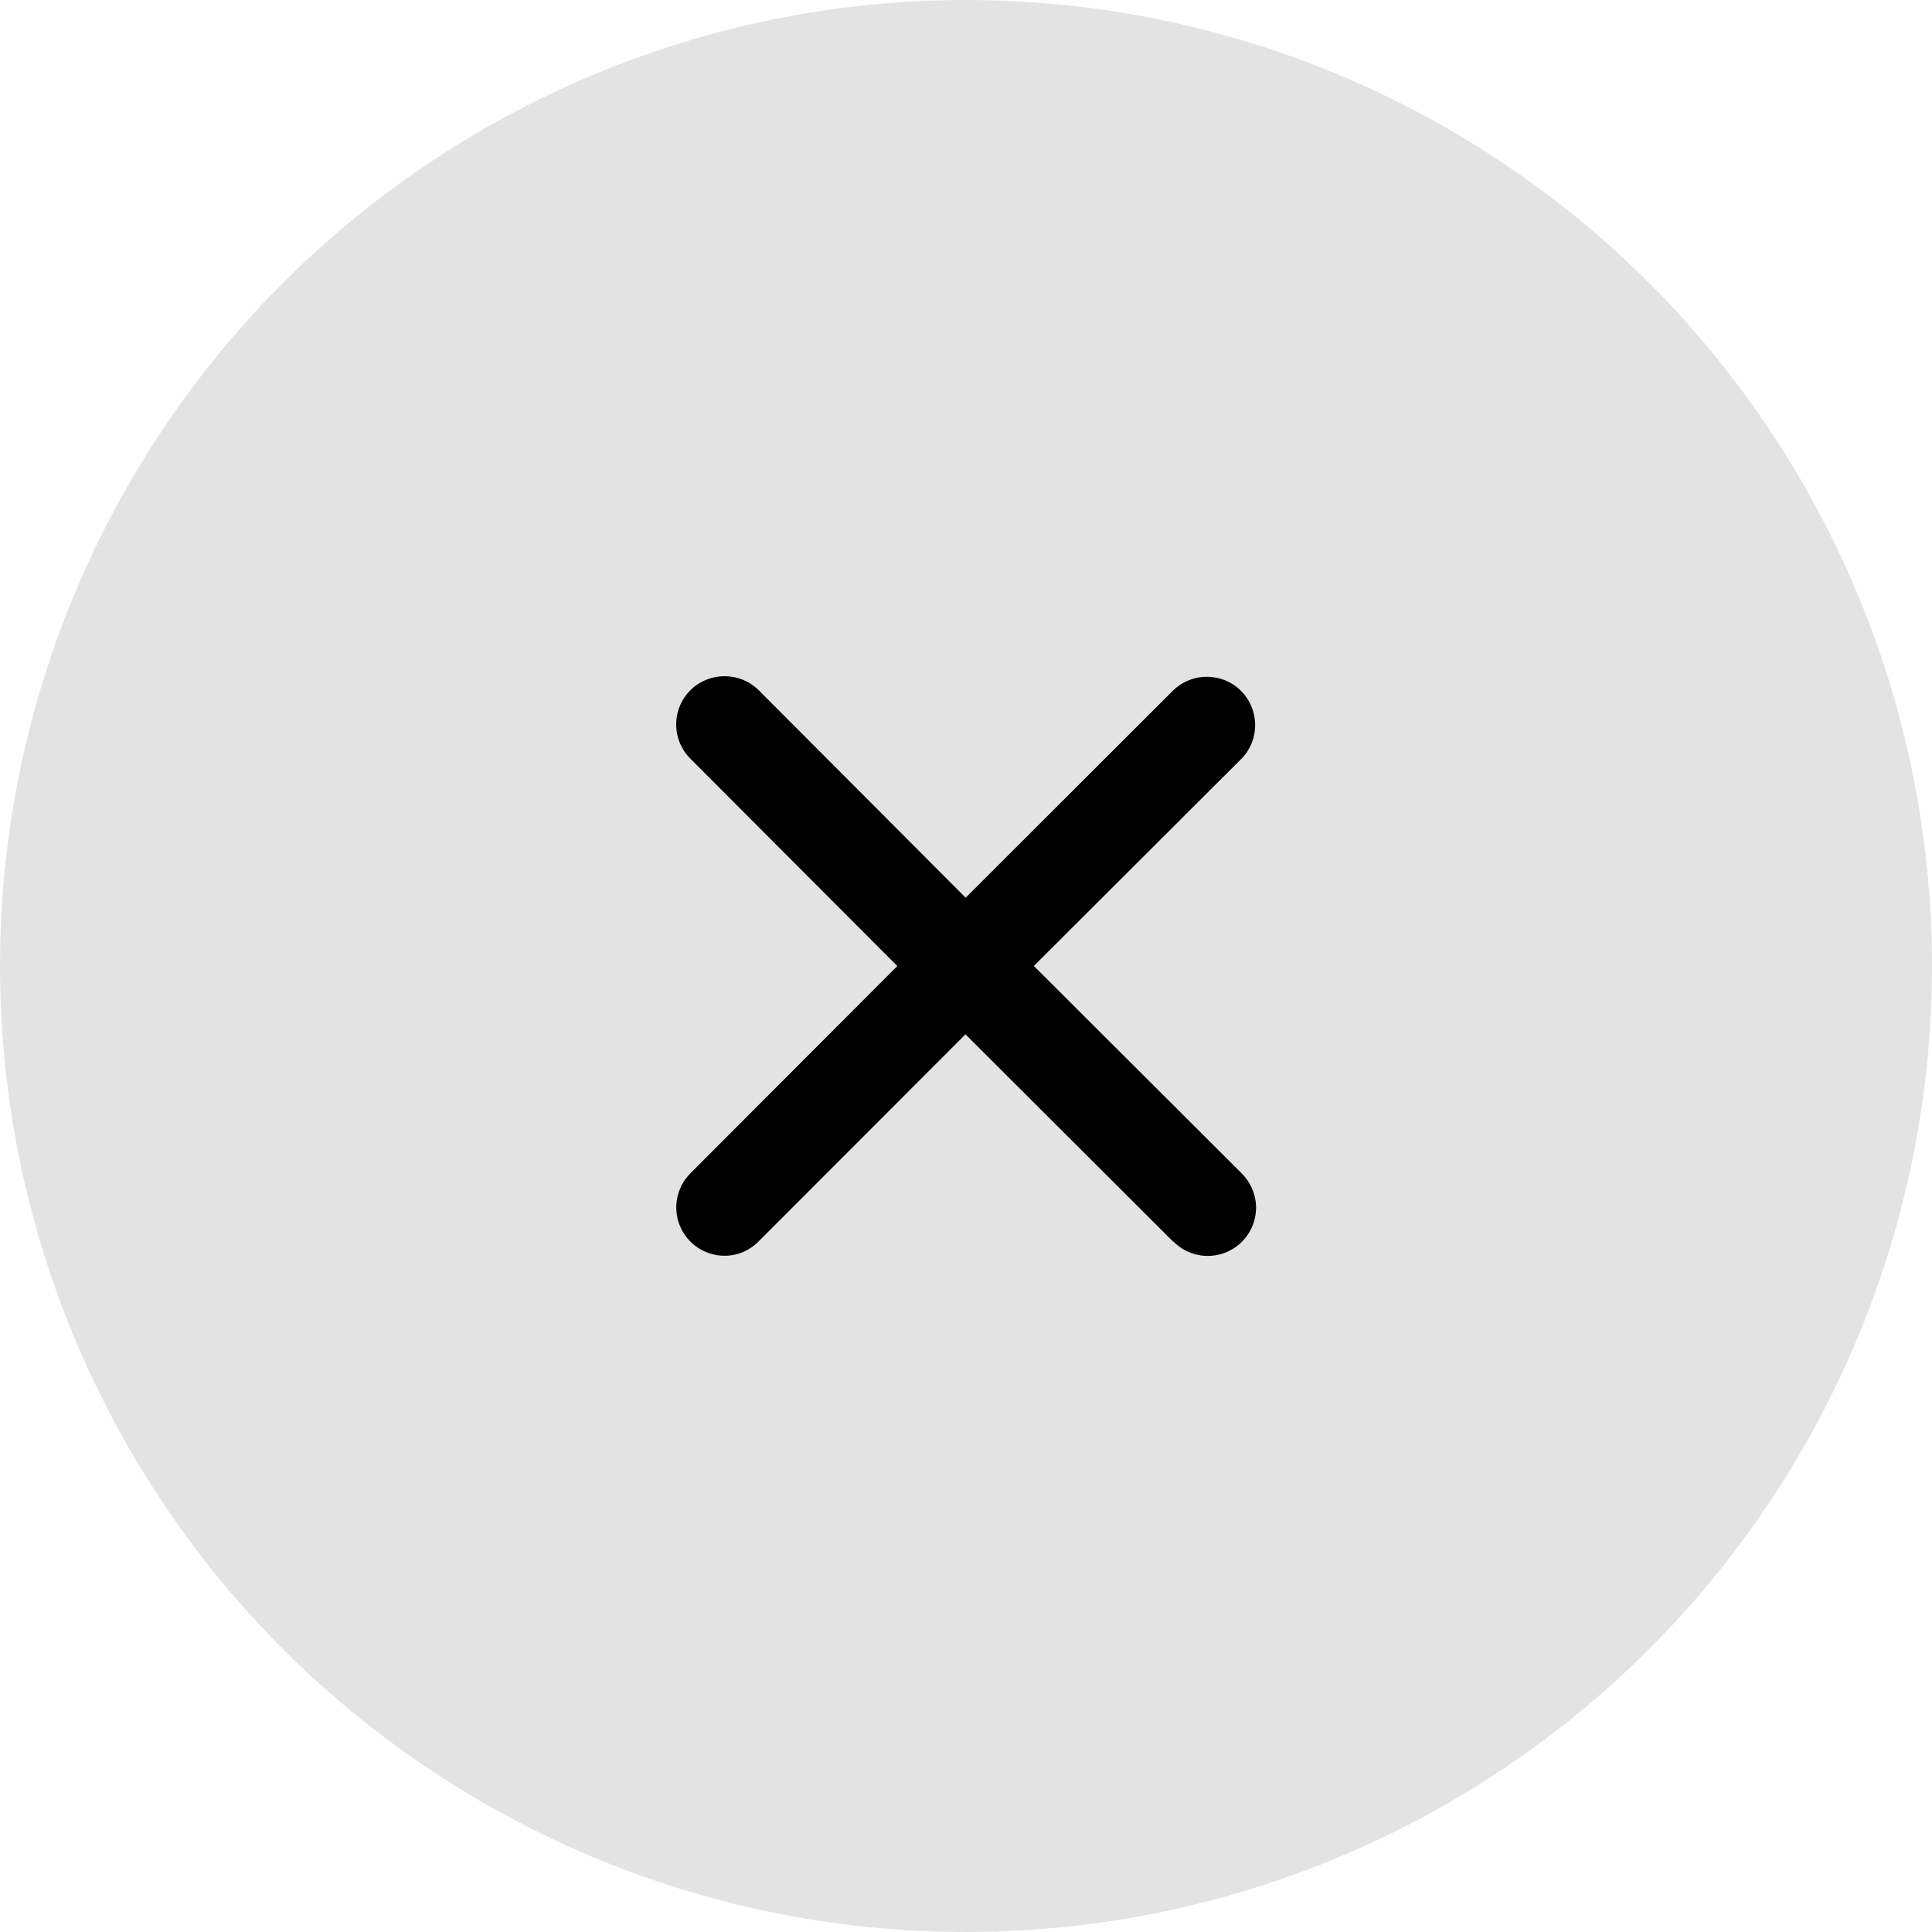
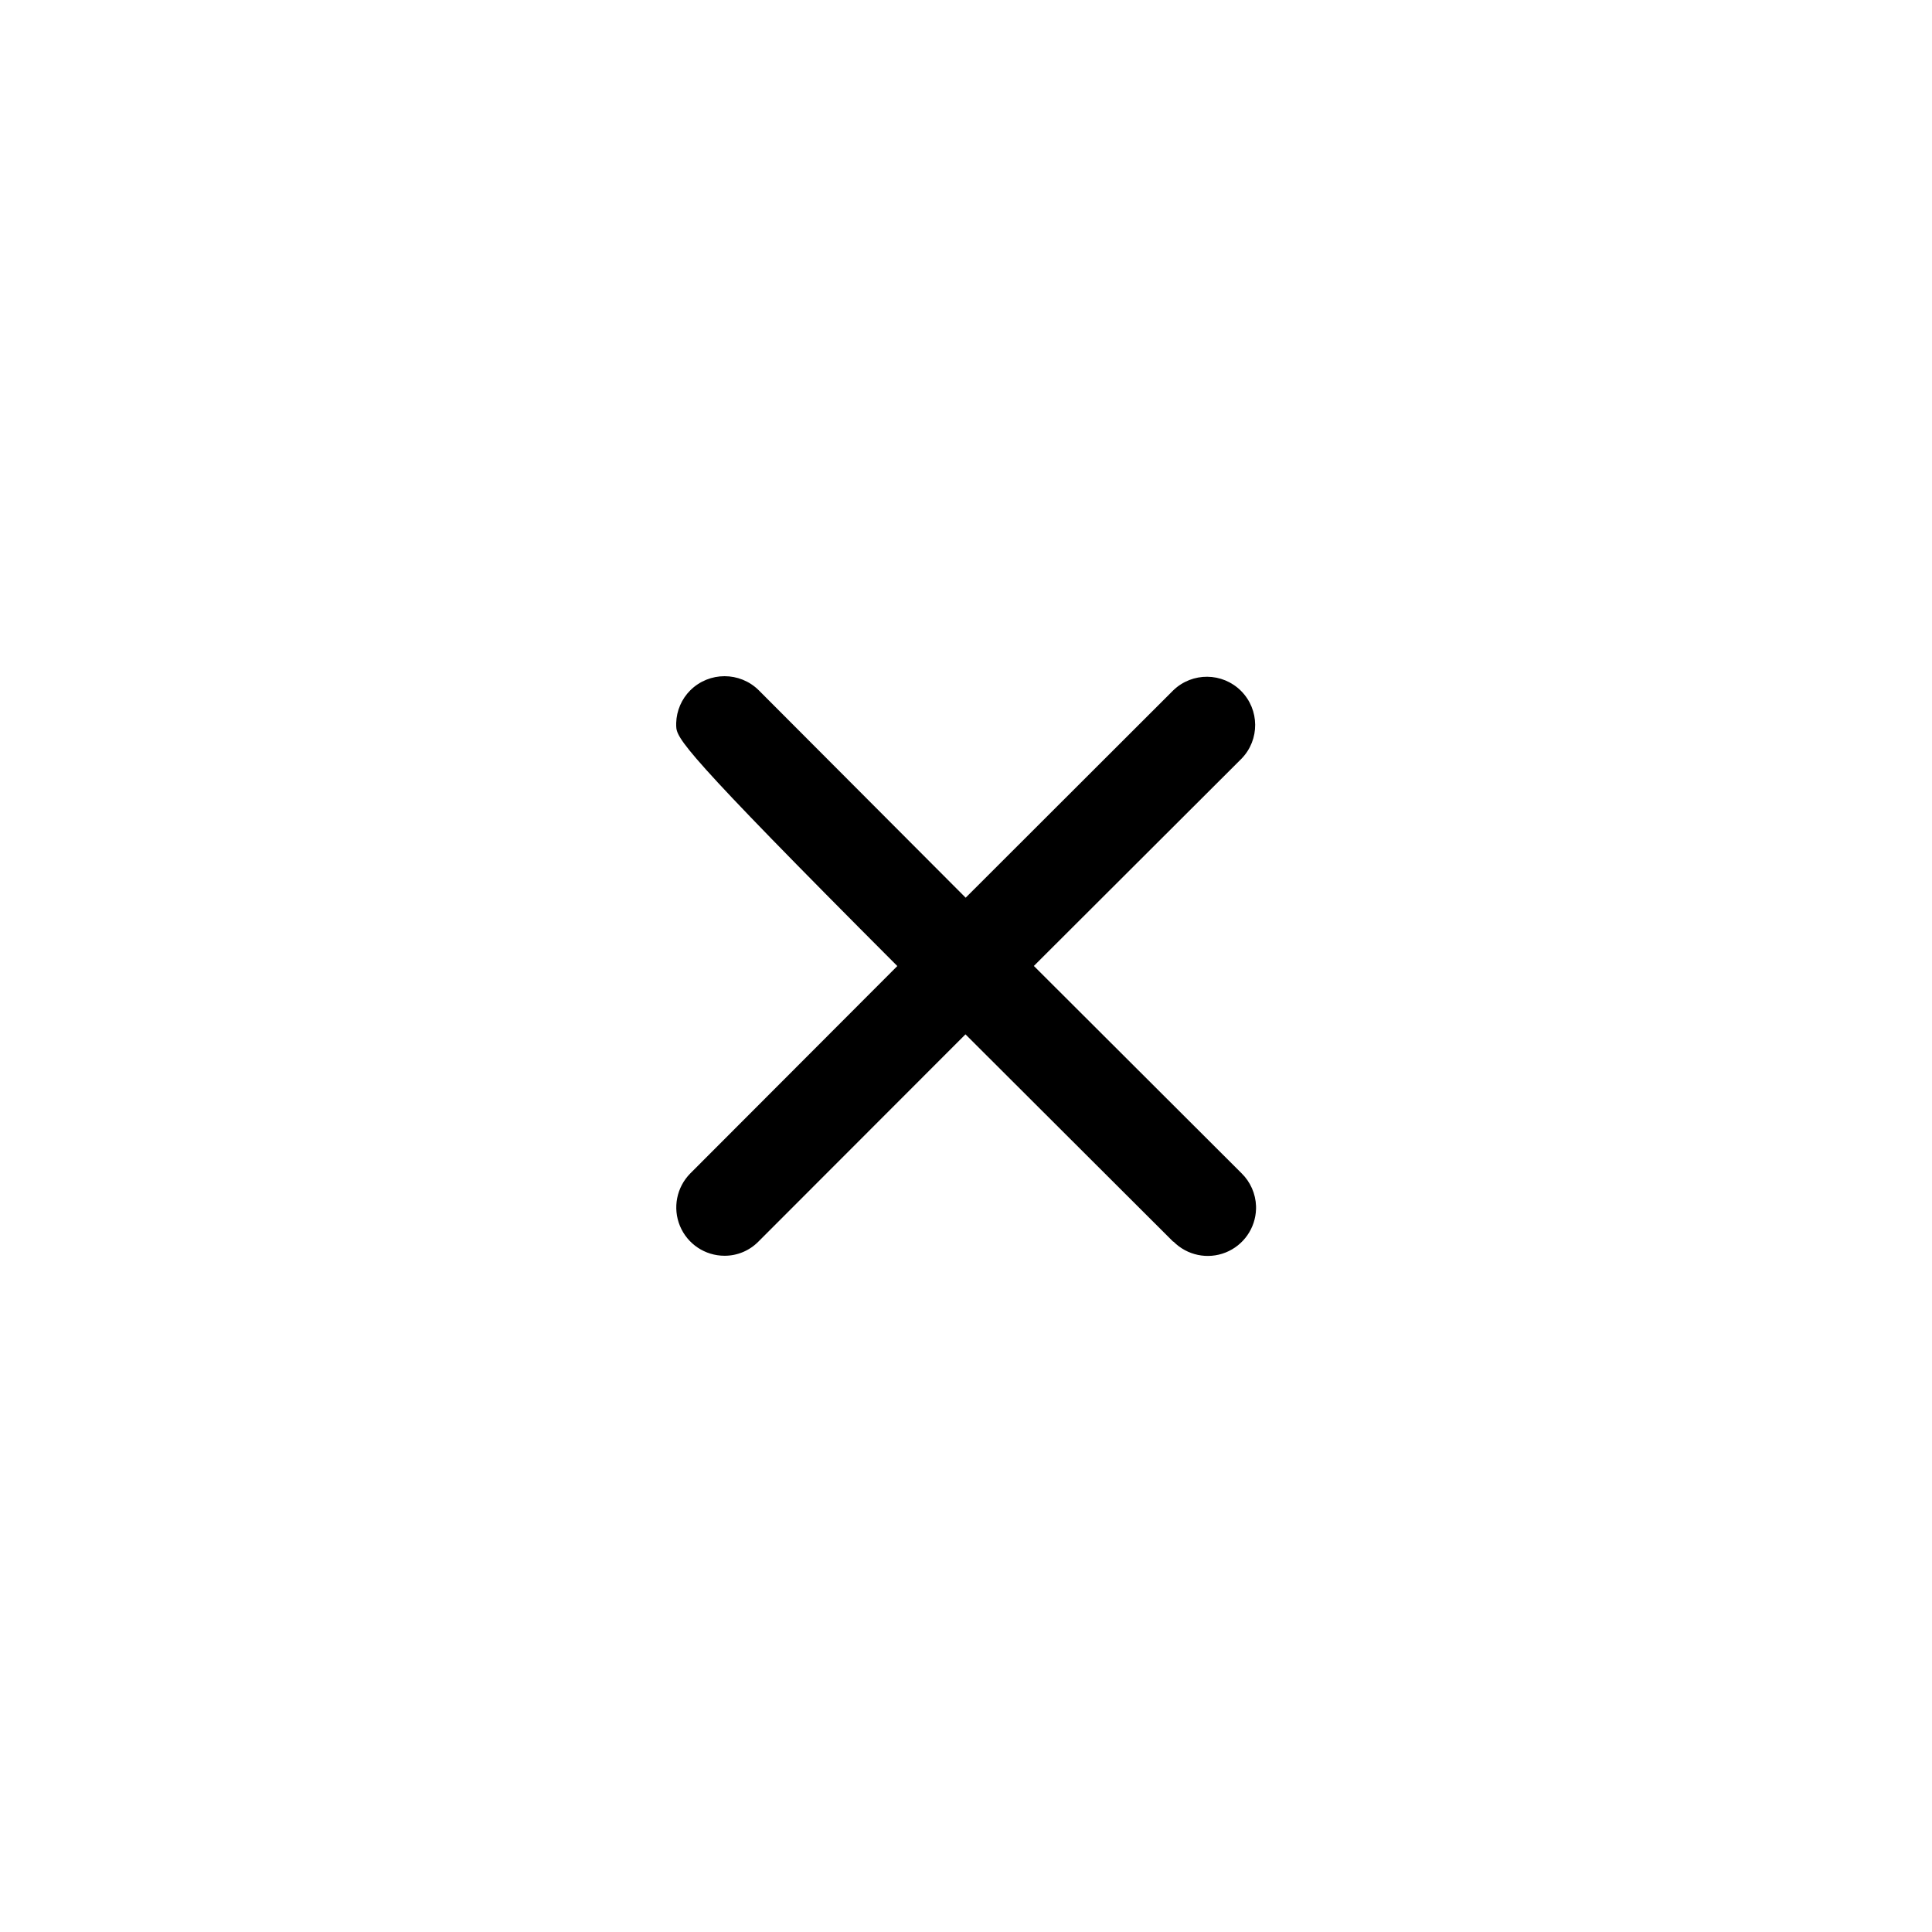
<svg xmlns="http://www.w3.org/2000/svg" width="40px" height="40px" viewBox="0 0 40 40" version="1.1">
  <title>ic_关闭</title>
  <g id="AR_高保设计_web" stroke="none" stroke-width="1" fill="none" fill-rule="evenodd">
    <g transform="translate(-4869, -4478)" id="编组备份-4">
      <g transform="translate(3149, 4398)">
        <g id="ic_关闭" transform="translate(1720, 80)">
-           <circle id="椭圆形" fill-opacity="0.7" fill="#D8D8D8" cx="20" cy="20" r="20" />
-           <path d="M24.289,25.707 L19.989,21.415 L15.701,25.707 C15.516,25.894 15.264,26 15.001,25.999 C14.597,25.999 14.233,25.756 14.078,25.383 C13.923,25.009 14.008,24.58 14.293,24.293 L18.578,20.001 L14.293,15.707 C14.112,15.527 14.007,15.285 14,15.029 L14,14.969 C14.007,14.714 14.112,14.471 14.293,14.291 C14.685,13.903 15.317,13.903 15.709,14.291 L19.993,18.586 L24.293,14.291 C24.686,13.913 25.31,13.919 25.695,14.305 C26.08,14.692 26.085,15.315 25.705,15.707 L21.405,19.999 L25.705,24.291 C25.889,24.471 25.996,24.715 26.005,24.972 L26.005,25.029 C25.994,25.429 25.746,25.784 25.374,25.932 C25.002,26.08 24.578,25.991 24.296,25.707 L24.289,25.707 Z" id="联合_7" fill="#000000" fill-rule="nonzero" />
+           <path d="M24.289,25.707 L19.989,21.415 L15.701,25.707 C15.516,25.894 15.264,26 15.001,25.999 C14.597,25.999 14.233,25.756 14.078,25.383 C13.923,25.009 14.008,24.58 14.293,24.293 L18.578,20.001 C14.112,15.527 14.007,15.285 14,15.029 L14,14.969 C14.007,14.714 14.112,14.471 14.293,14.291 C14.685,13.903 15.317,13.903 15.709,14.291 L19.993,18.586 L24.293,14.291 C24.686,13.913 25.31,13.919 25.695,14.305 C26.08,14.692 26.085,15.315 25.705,15.707 L21.405,19.999 L25.705,24.291 C25.889,24.471 25.996,24.715 26.005,24.972 L26.005,25.029 C25.994,25.429 25.746,25.784 25.374,25.932 C25.002,26.08 24.578,25.991 24.296,25.707 L24.289,25.707 Z" id="联合_7" fill="#000000" fill-rule="nonzero" />
        </g>
      </g>
    </g>
  </g>
</svg>